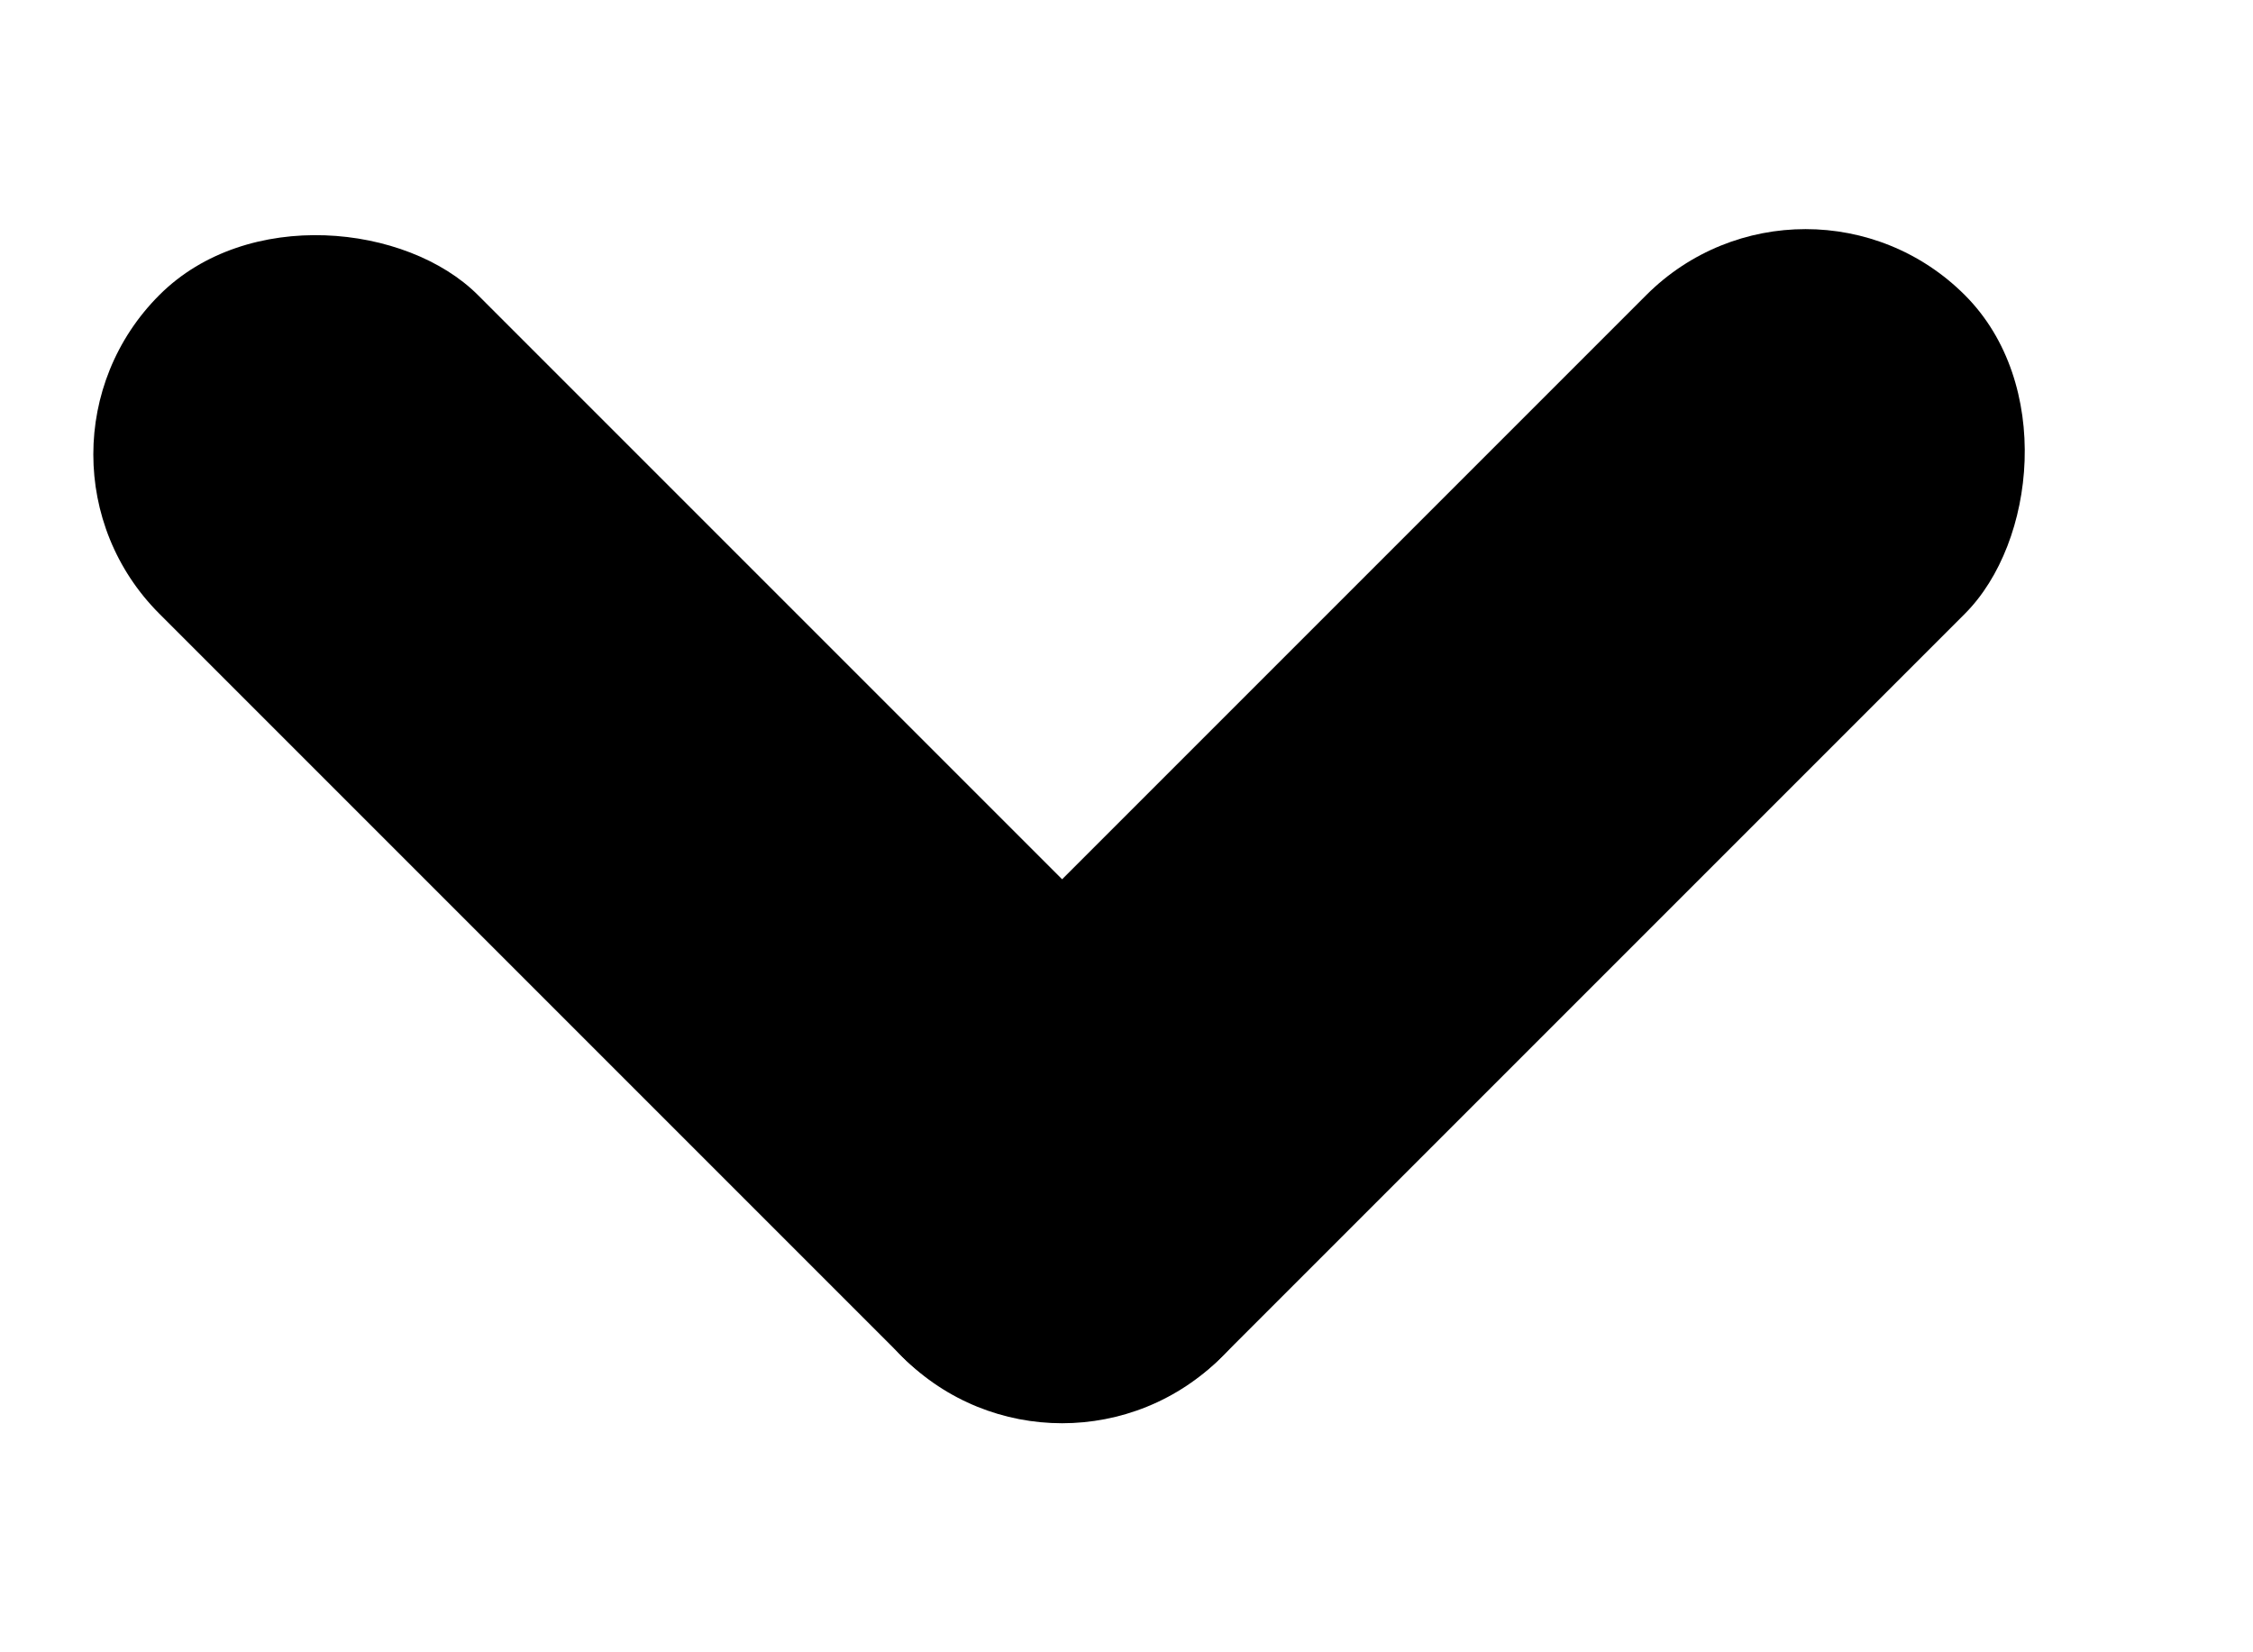
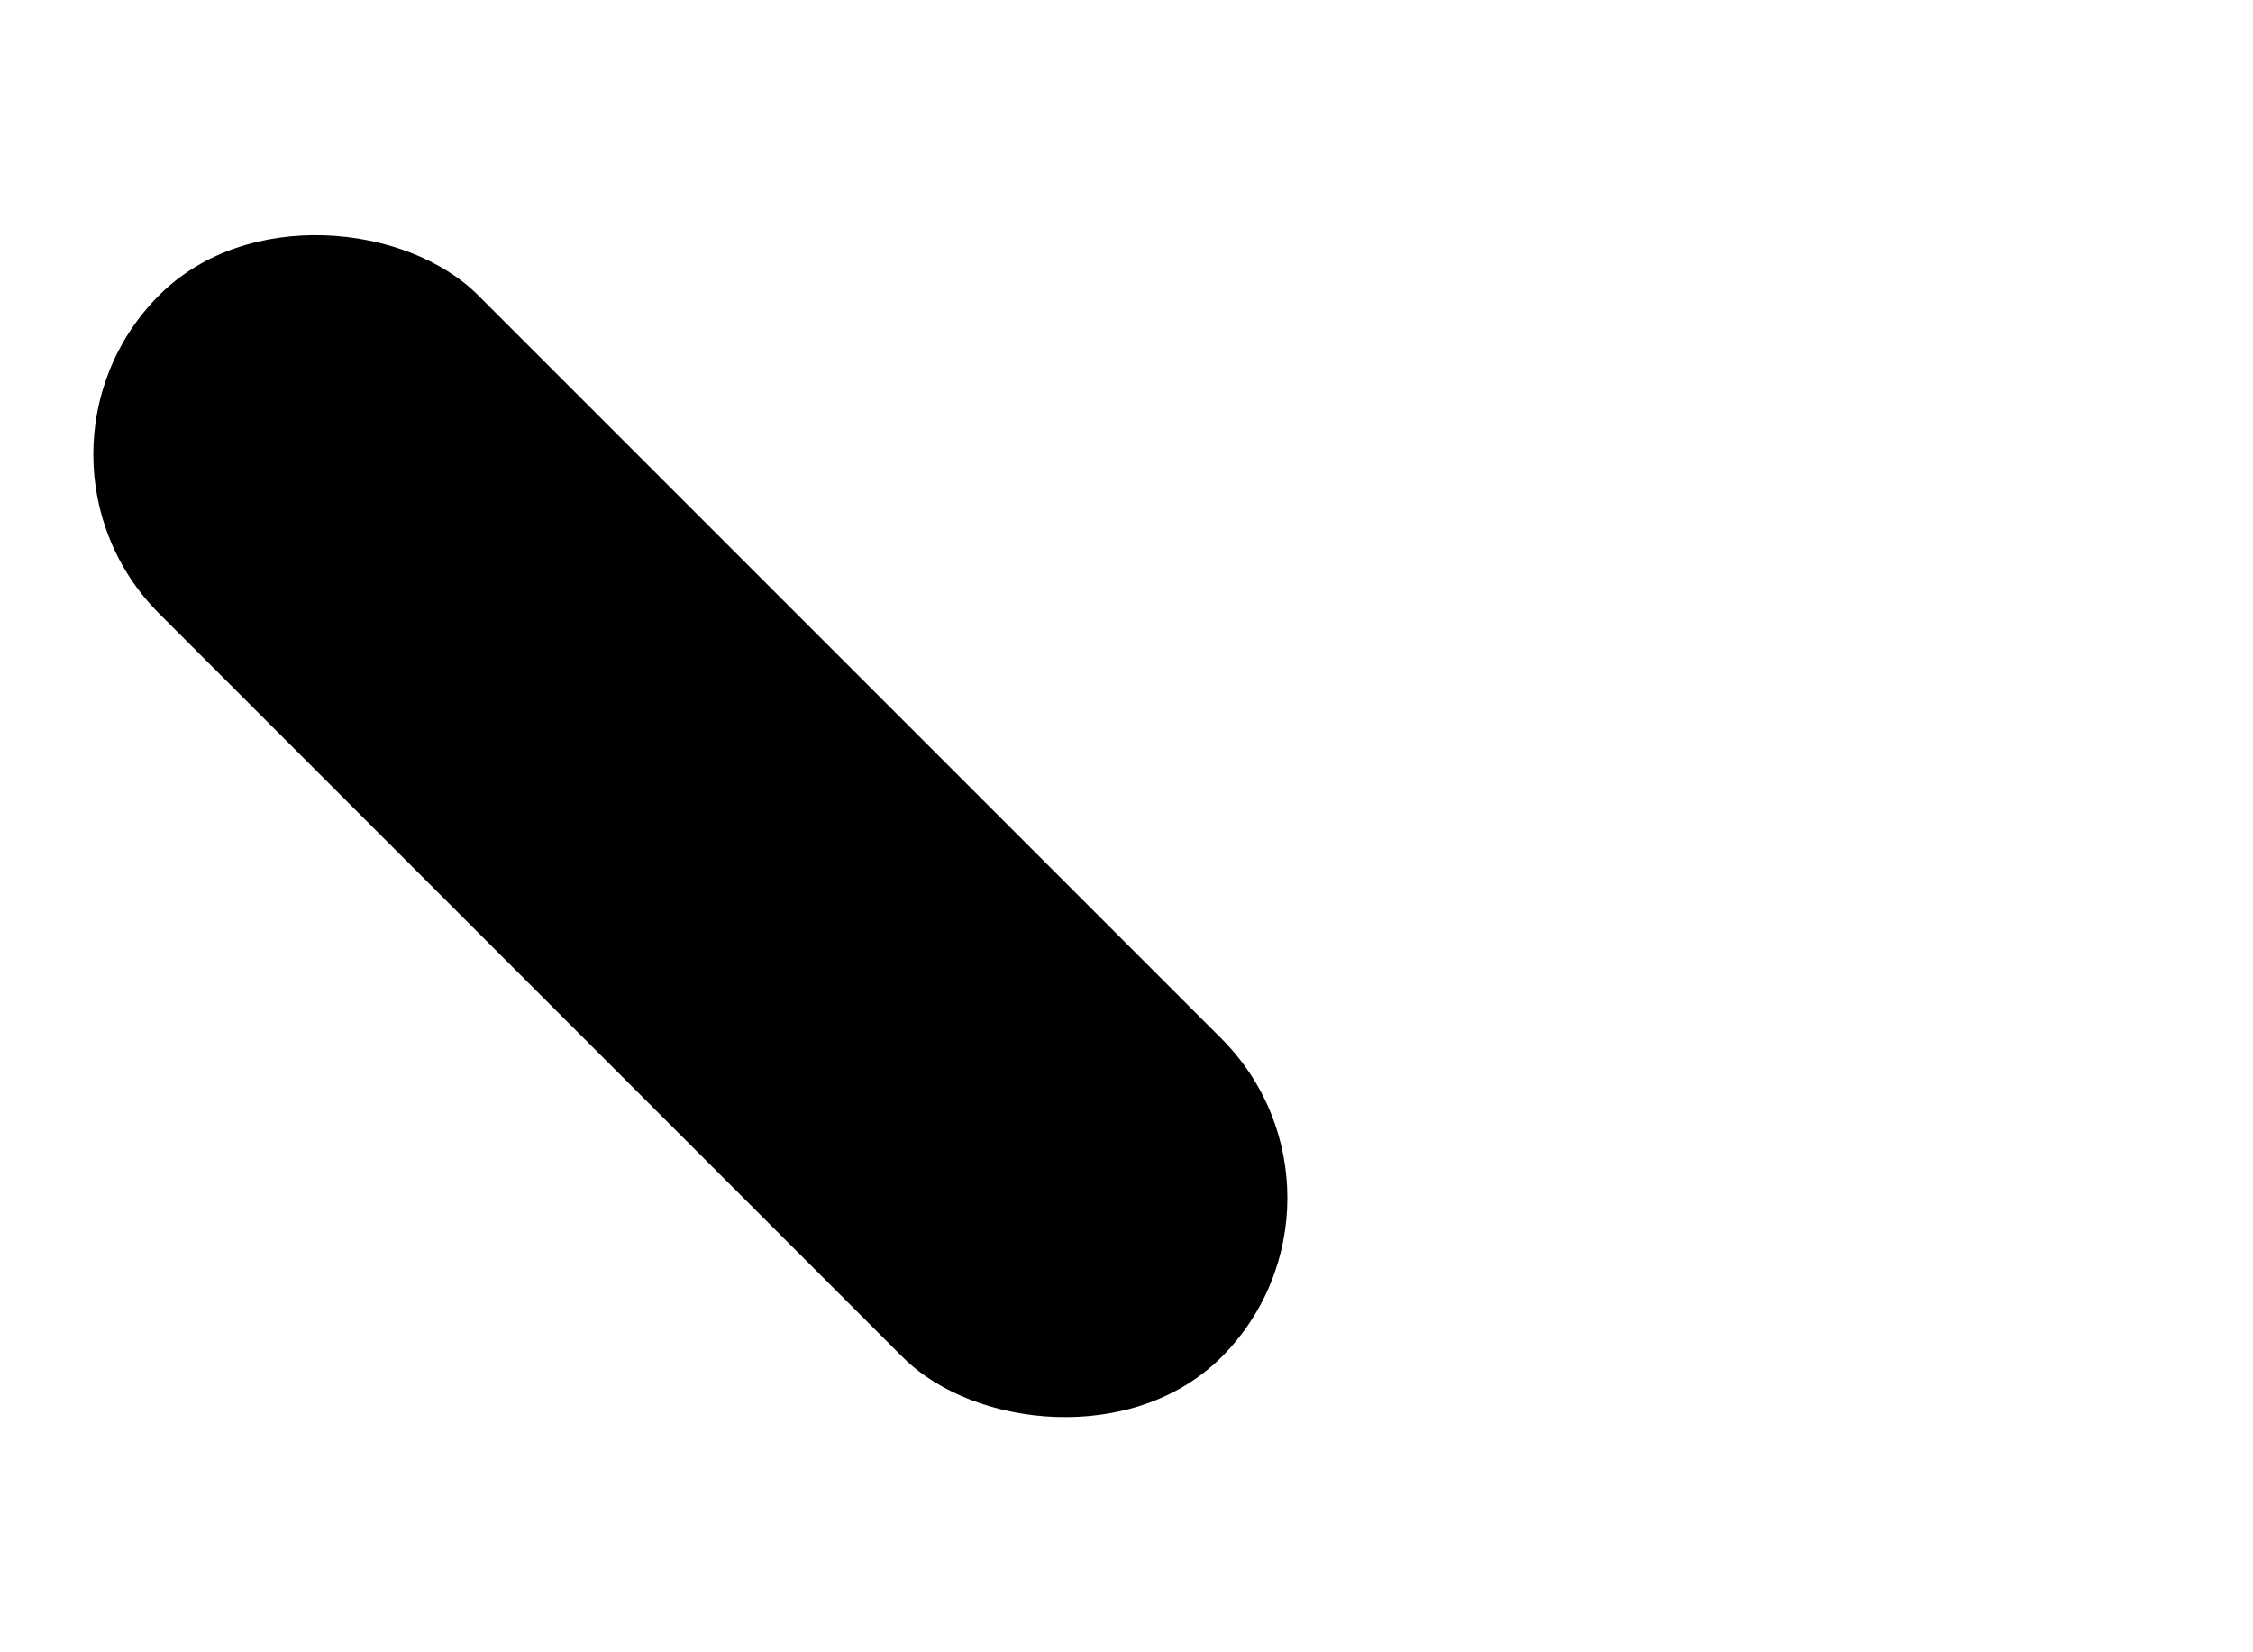
<svg xmlns="http://www.w3.org/2000/svg" width="15" height="11" viewBox="0 0 15 11" fill="none">
-   <rect x="12.021" y="0.904" width="3" height="10" rx="1.5" transform="rotate(45 12.021 0.904)" fill="black" />
  <rect y="3.025" width="3" height="10" rx="1.5" transform="rotate(-45 0 3.025)" fill="black" />
</svg>